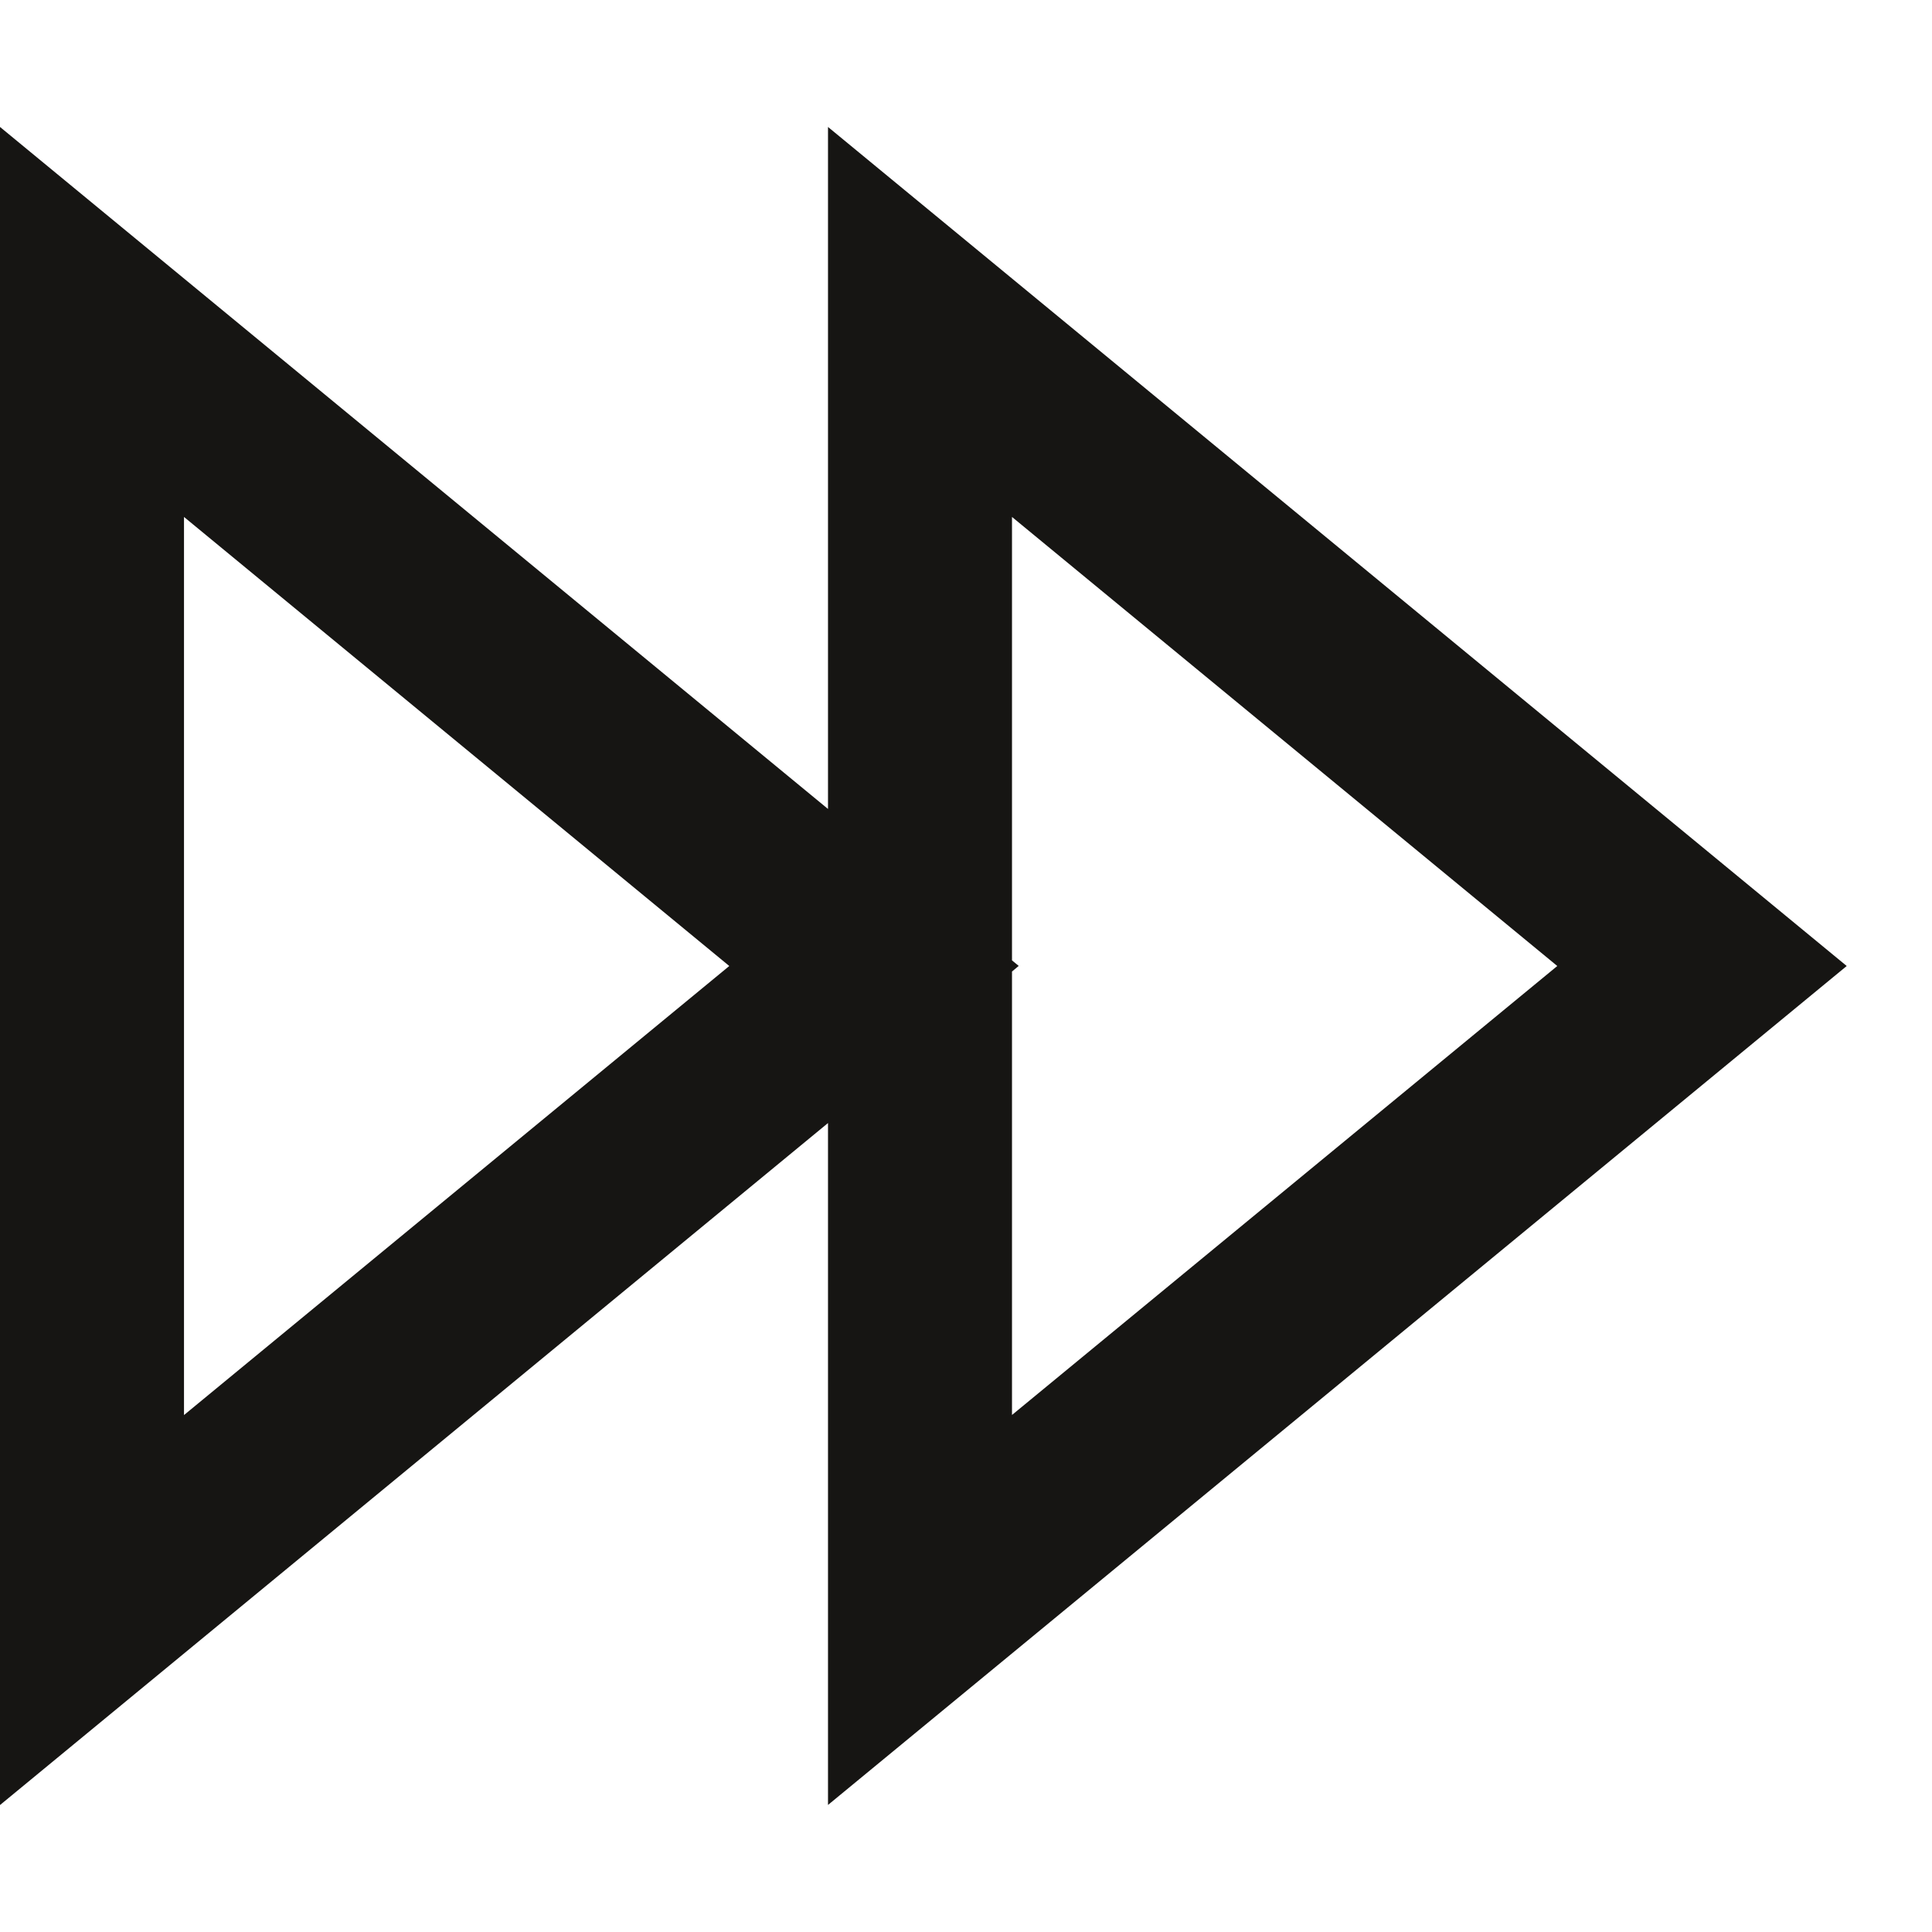
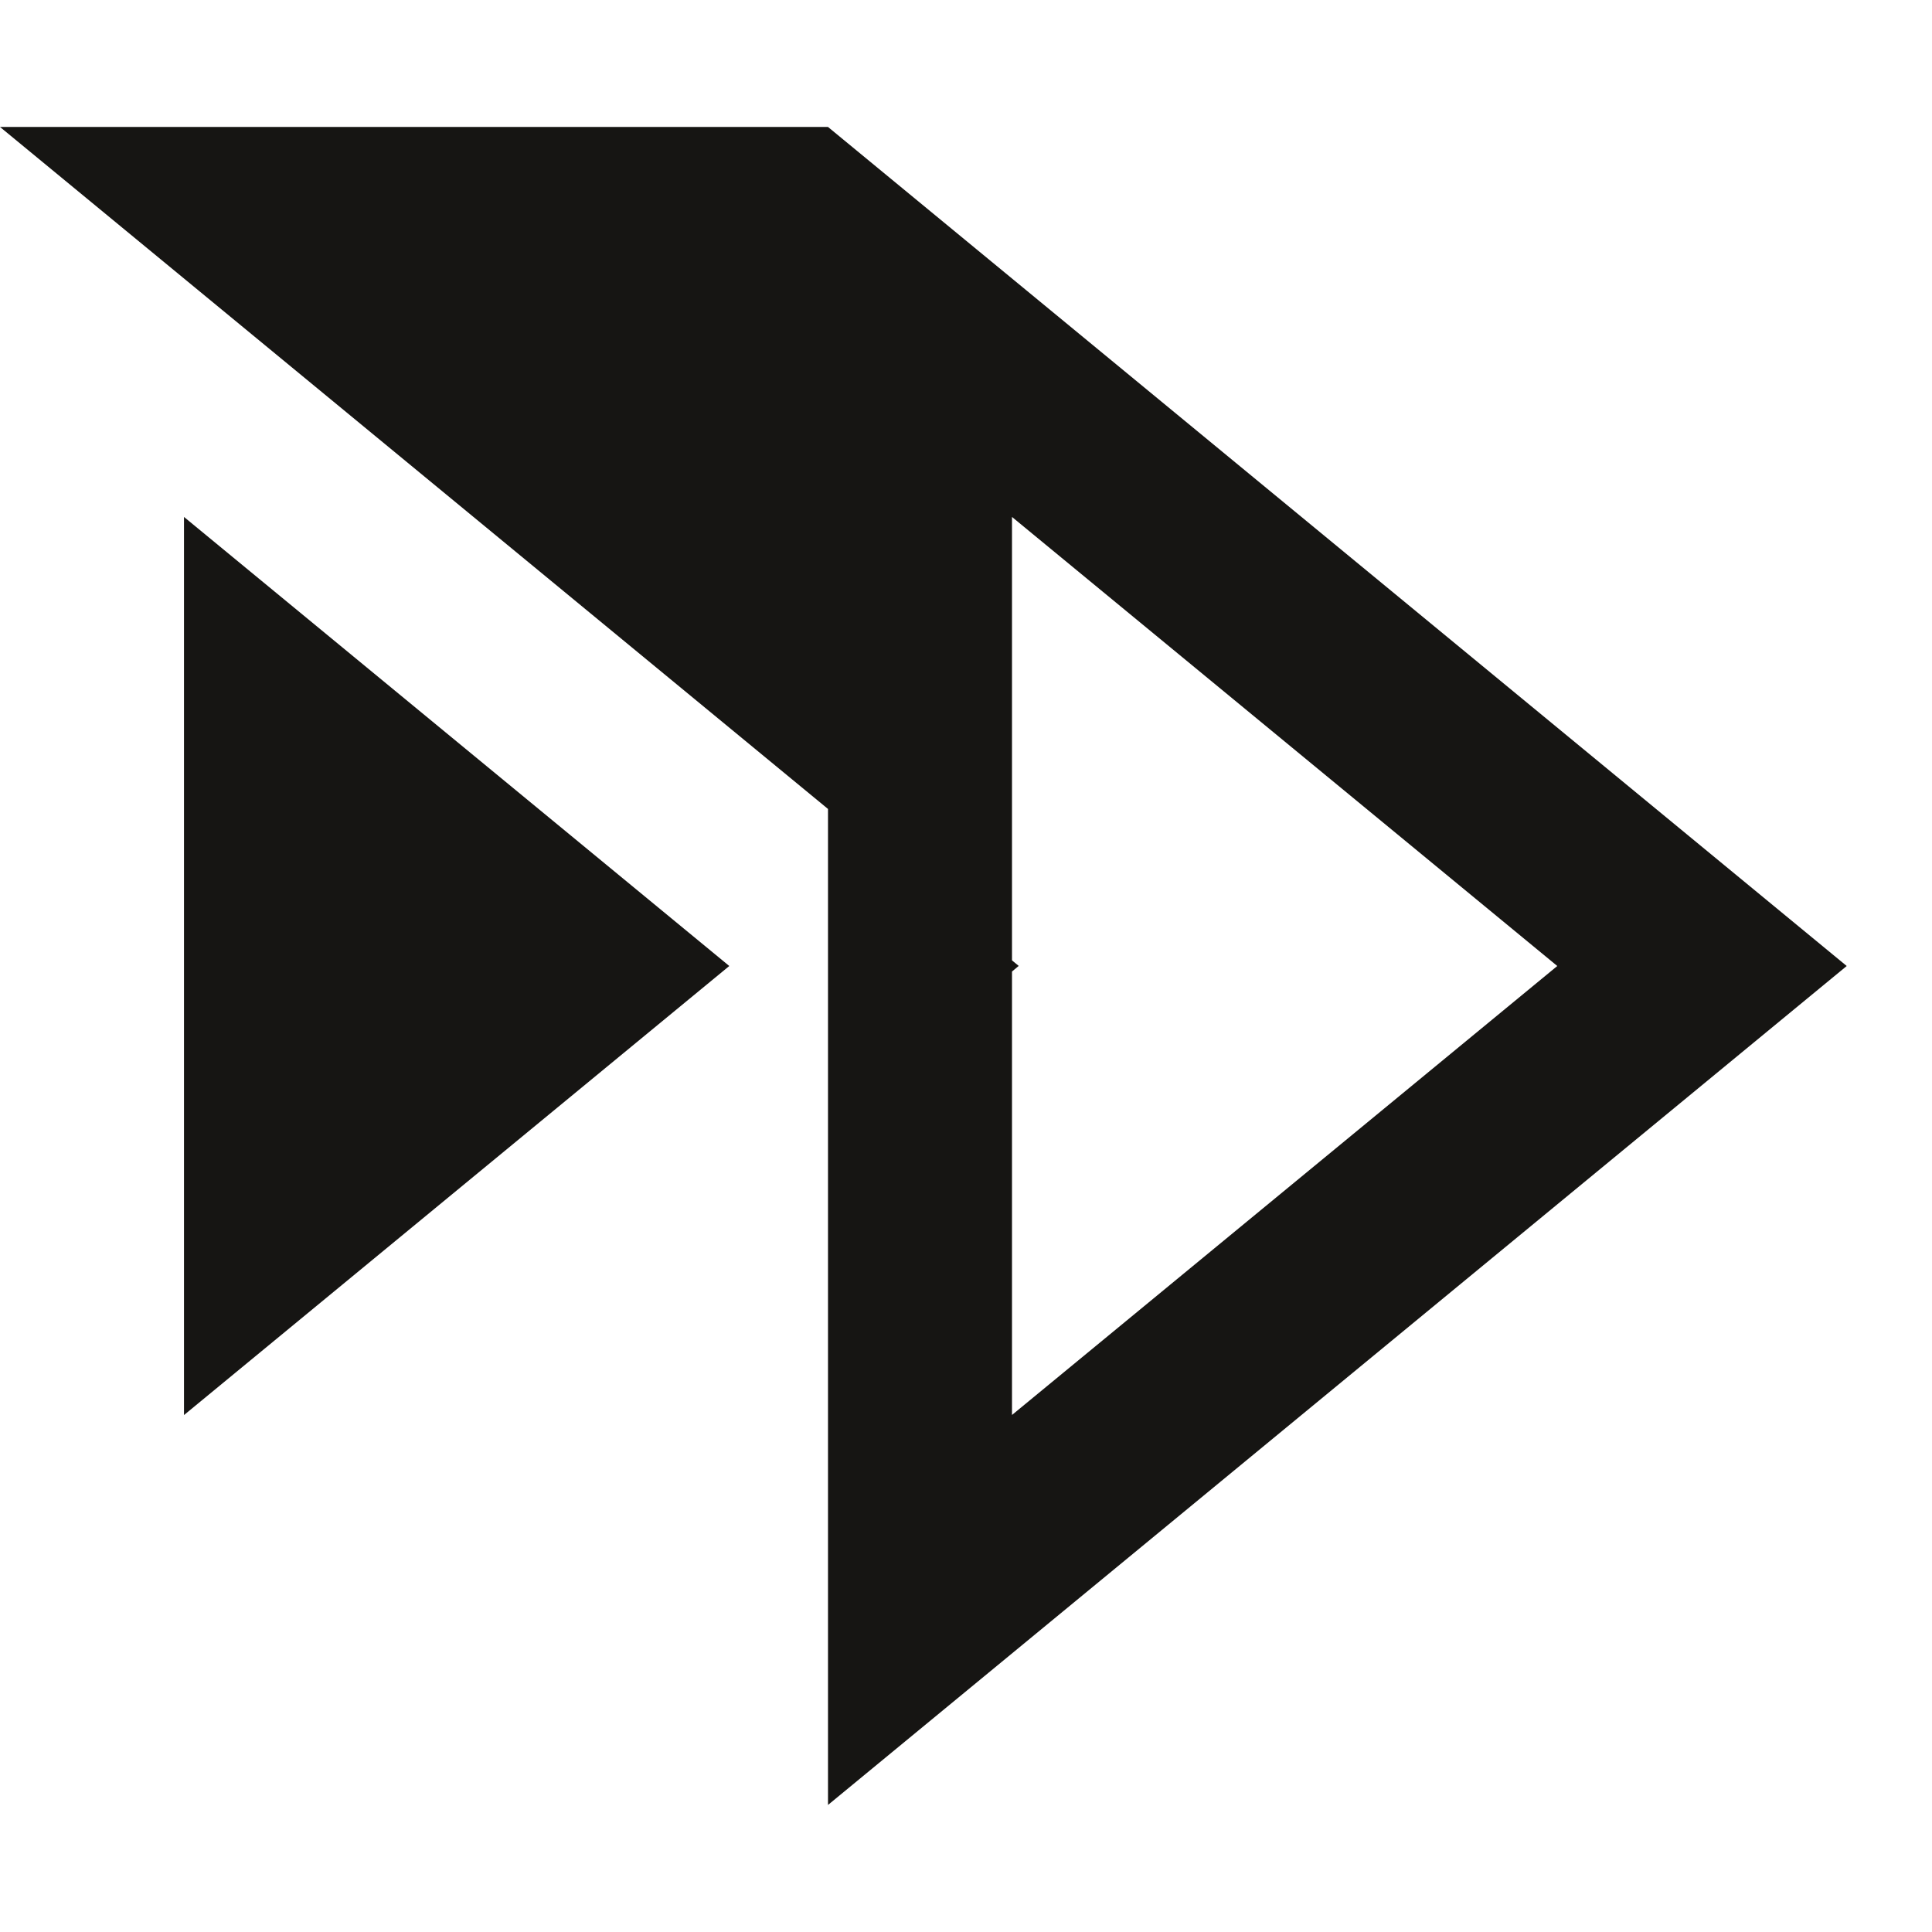
<svg xmlns="http://www.w3.org/2000/svg" width="24" height="24" viewBox="0 0 21 20" fill="none">
-   <path d="M0 .88l9 7.413V.88L20.073 10 9 19.119v-7.412L0 19.12V.88zM7.927 10L2 5.119v9.762L7.927 10zm3.073.06v4.82L16.927 10 11 5.119v4.82l.073.06-.073.061z" fill="#161513" />
+   <path d="M0 .88l9 7.413V.88L20.073 10 9 19.119v-7.412V.88zM7.927 10L2 5.119v9.762L7.927 10zm3.073.06v4.82L16.927 10 11 5.119v4.82l.073.06-.073.061z" fill="#161513" />
</svg>